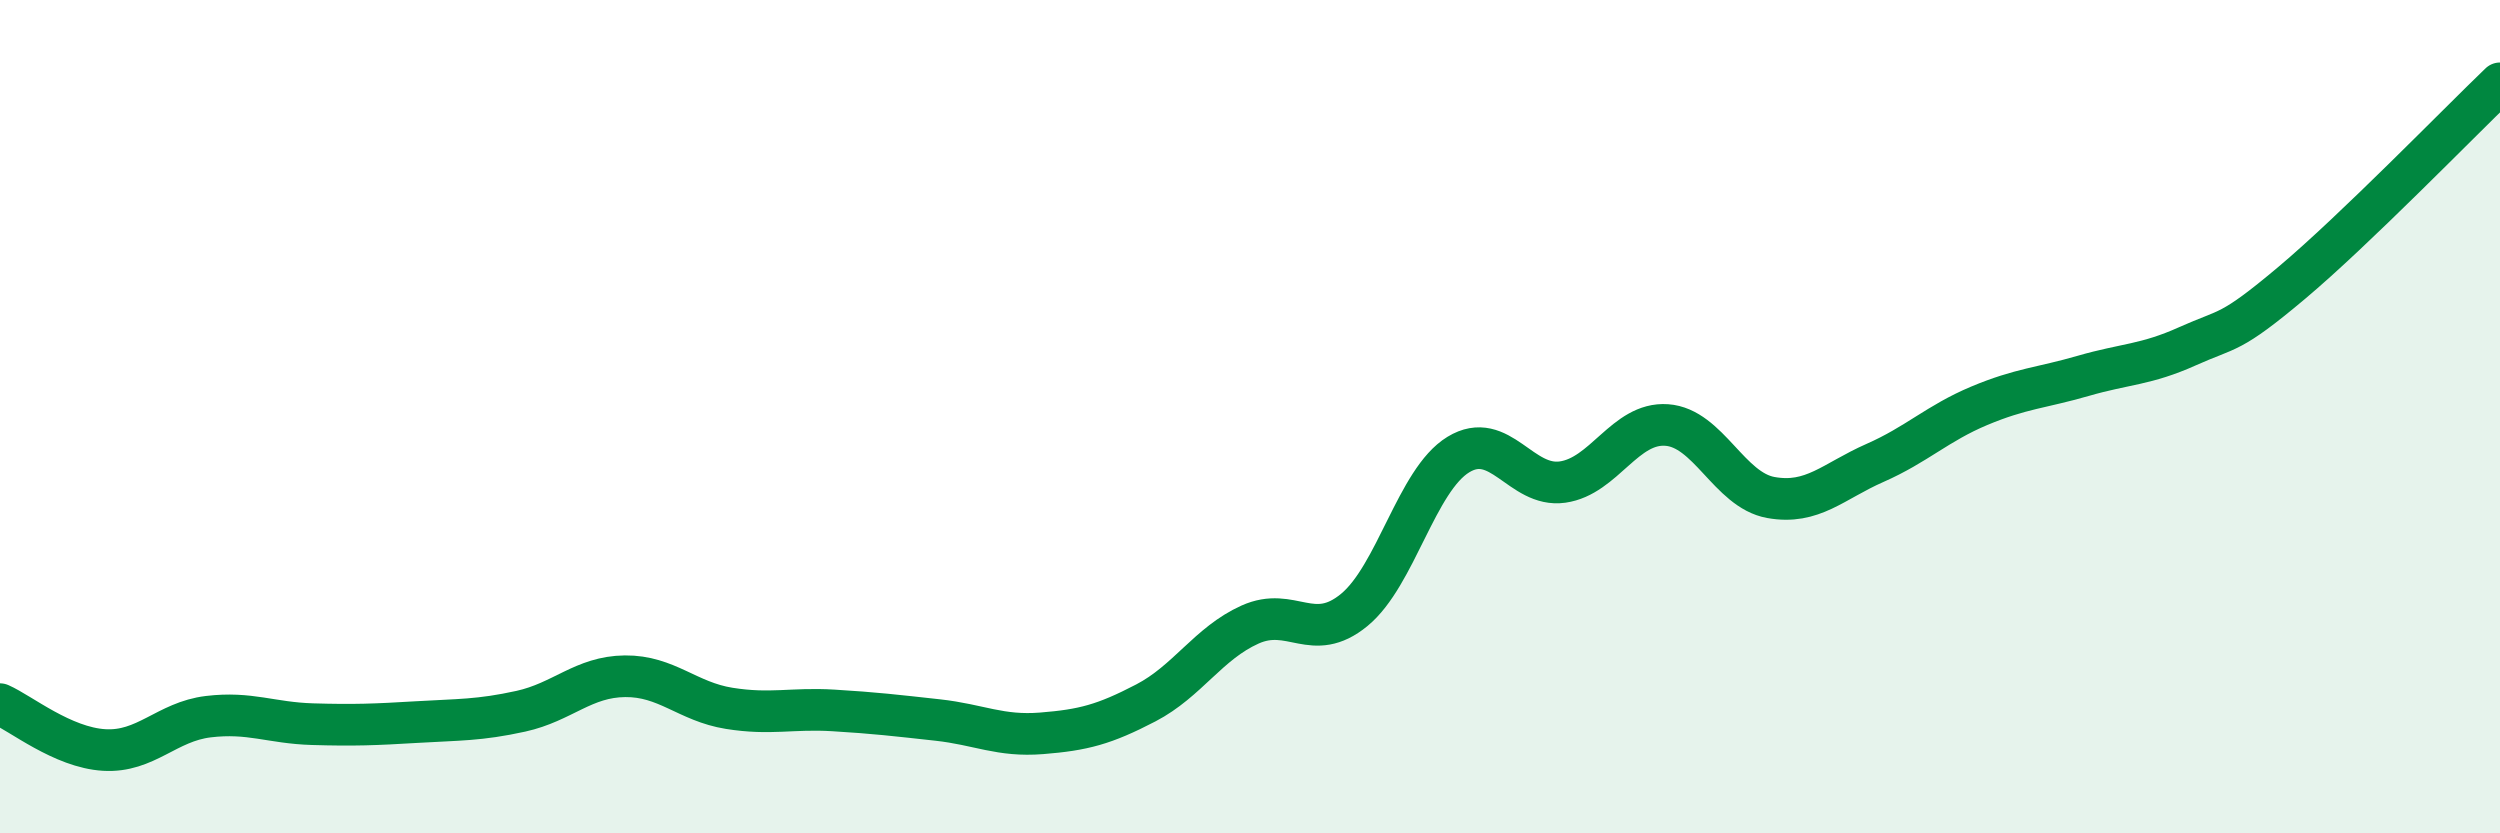
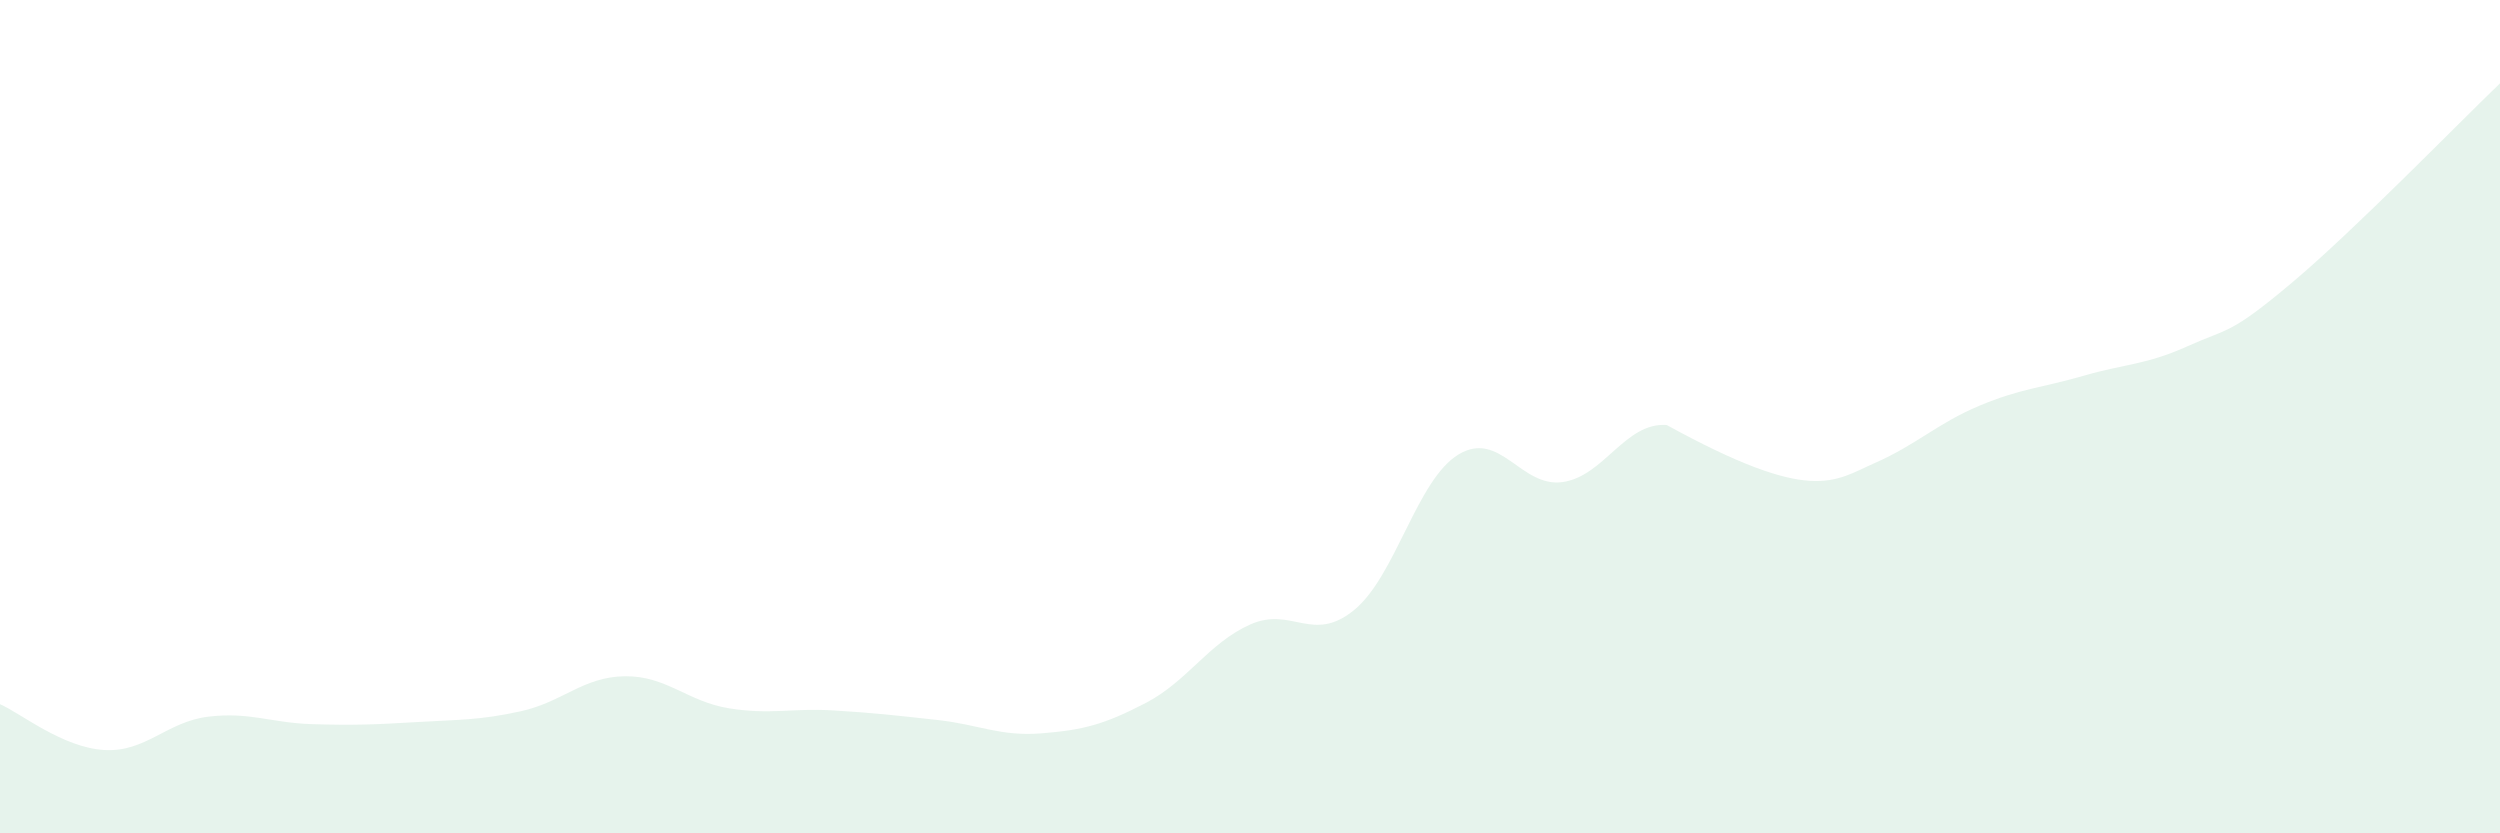
<svg xmlns="http://www.w3.org/2000/svg" width="60" height="20" viewBox="0 0 60 20">
-   <path d="M 0,16.9 C 0.5,17.12 1.5,17.94 2.5,18 C 3.5,18.06 4,17.32 5,17.2 C 6,17.08 6.5,17.35 7.5,17.38 C 8.5,17.41 9,17.39 10,17.33 C 11,17.27 11.5,17.29 12.5,17.07 C 13.5,16.85 14,16.24 15,16.23 C 16,16.22 16.5,16.84 17.5,17 C 18.5,17.16 19,16.99 20,17.05 C 21,17.11 21.5,17.17 22.5,17.28 C 23.5,17.39 24,17.68 25,17.6 C 26,17.52 26.5,17.39 27.5,16.87 C 28.5,16.35 29,15.44 30,14.99 C 31,14.54 31.5,15.46 32.5,14.64 C 33.5,13.82 34,11.52 35,10.91 C 36,10.3 36.5,11.71 37.5,11.57 C 38.5,11.43 39,10.13 40,10.2 C 41,10.27 41.5,11.76 42.5,11.94 C 43.5,12.12 44,11.55 45,11.11 C 46,10.67 46.5,10.16 47.5,9.74 C 48.5,9.32 49,9.31 50,9.02 C 51,8.73 51.5,8.76 52.5,8.31 C 53.5,7.86 53.5,8.05 55,6.79 C 56.5,5.53 59,2.96 60,2L60 20L0 20Z" fill="#008740" opacity="0.1" stroke-linecap="round" stroke-linejoin="round" />
-   <path d="M 0,16.9 C 0.5,17.12 1.5,17.94 2.5,18 C 3.5,18.06 4,17.32 5,17.2 C 6,17.08 6.5,17.35 7.5,17.38 C 8.5,17.41 9,17.39 10,17.33 C 11,17.27 11.5,17.29 12.5,17.07 C 13.5,16.85 14,16.24 15,16.23 C 16,16.22 16.5,16.84 17.5,17 C 18.5,17.16 19,16.99 20,17.05 C 21,17.11 21.5,17.17 22.5,17.28 C 23.5,17.39 24,17.68 25,17.6 C 26,17.52 26.5,17.39 27.5,16.87 C 28.5,16.35 29,15.44 30,14.99 C 31,14.54 31.5,15.46 32.5,14.64 C 33.5,13.82 34,11.52 35,10.91 C 36,10.3 36.5,11.71 37.5,11.57 C 38.5,11.43 39,10.13 40,10.2 C 41,10.27 41.5,11.76 42.5,11.94 C 43.5,12.12 44,11.55 45,11.11 C 46,10.67 46.5,10.16 47.5,9.74 C 48.5,9.32 49,9.31 50,9.02 C 51,8.73 51.5,8.76 52.5,8.31 C 53.5,7.86 53.5,8.05 55,6.79 C 56.5,5.53 59,2.96 60,2" stroke="#008740" stroke-width="1" fill="none" stroke-linecap="round" stroke-linejoin="round" />
+   <path d="M 0,16.9 C 0.5,17.12 1.5,17.94 2.5,18 C 3.5,18.06 4,17.32 5,17.2 C 6,17.08 6.5,17.35 7.5,17.38 C 8.5,17.41 9,17.39 10,17.33 C 11,17.27 11.5,17.29 12.5,17.07 C 13.5,16.85 14,16.24 15,16.23 C 16,16.22 16.5,16.84 17.5,17 C 18.5,17.16 19,16.99 20,17.05 C 21,17.11 21.5,17.17 22.5,17.28 C 23.5,17.39 24,17.68 25,17.6 C 26,17.52 26.5,17.39 27.5,16.87 C 28.5,16.35 29,15.44 30,14.99 C 31,14.54 31.5,15.46 32.5,14.64 C 33.5,13.82 34,11.52 35,10.91 C 36,10.3 36.5,11.71 37.5,11.57 C 38.5,11.43 39,10.13 40,10.2 C 43.5,12.12 44,11.55 45,11.11 C 46,10.67 46.5,10.16 47.5,9.74 C 48.5,9.32 49,9.31 50,9.02 C 51,8.73 51.5,8.76 52.5,8.31 C 53.5,7.86 53.5,8.05 55,6.79 C 56.5,5.53 59,2.96 60,2L60 20L0 20Z" fill="#008740" opacity="0.1" stroke-linecap="round" stroke-linejoin="round" />
</svg>